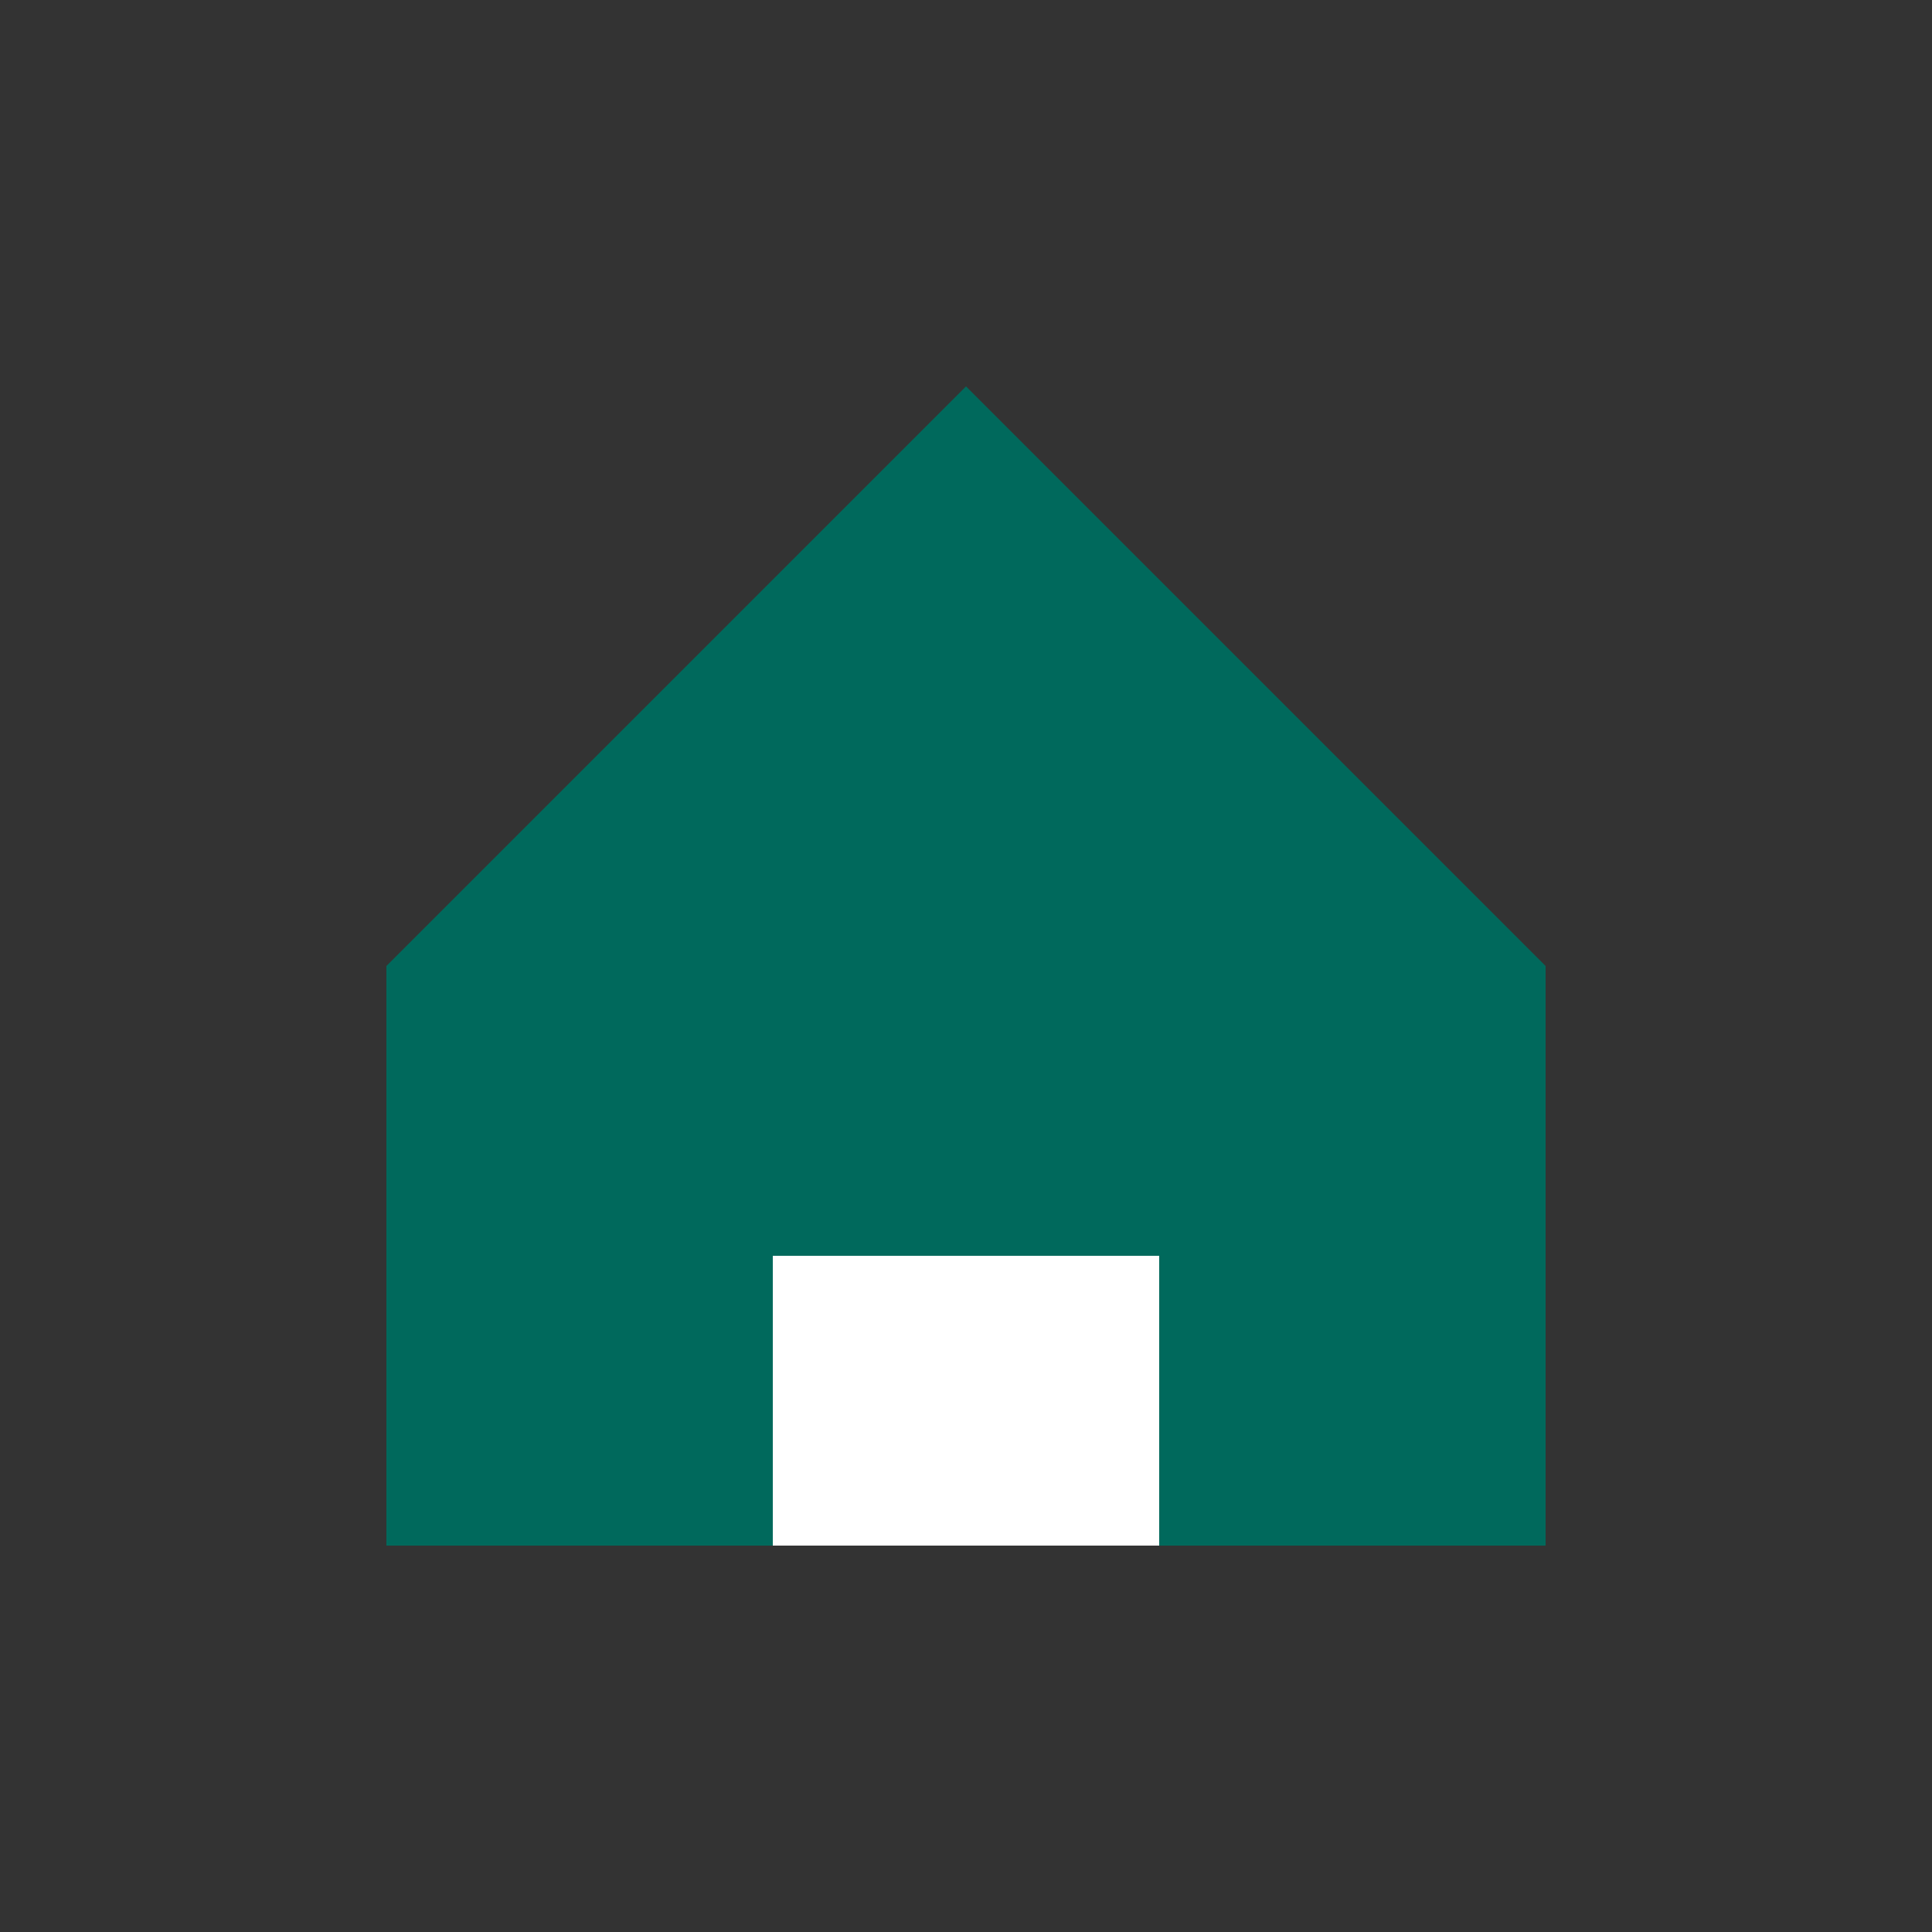
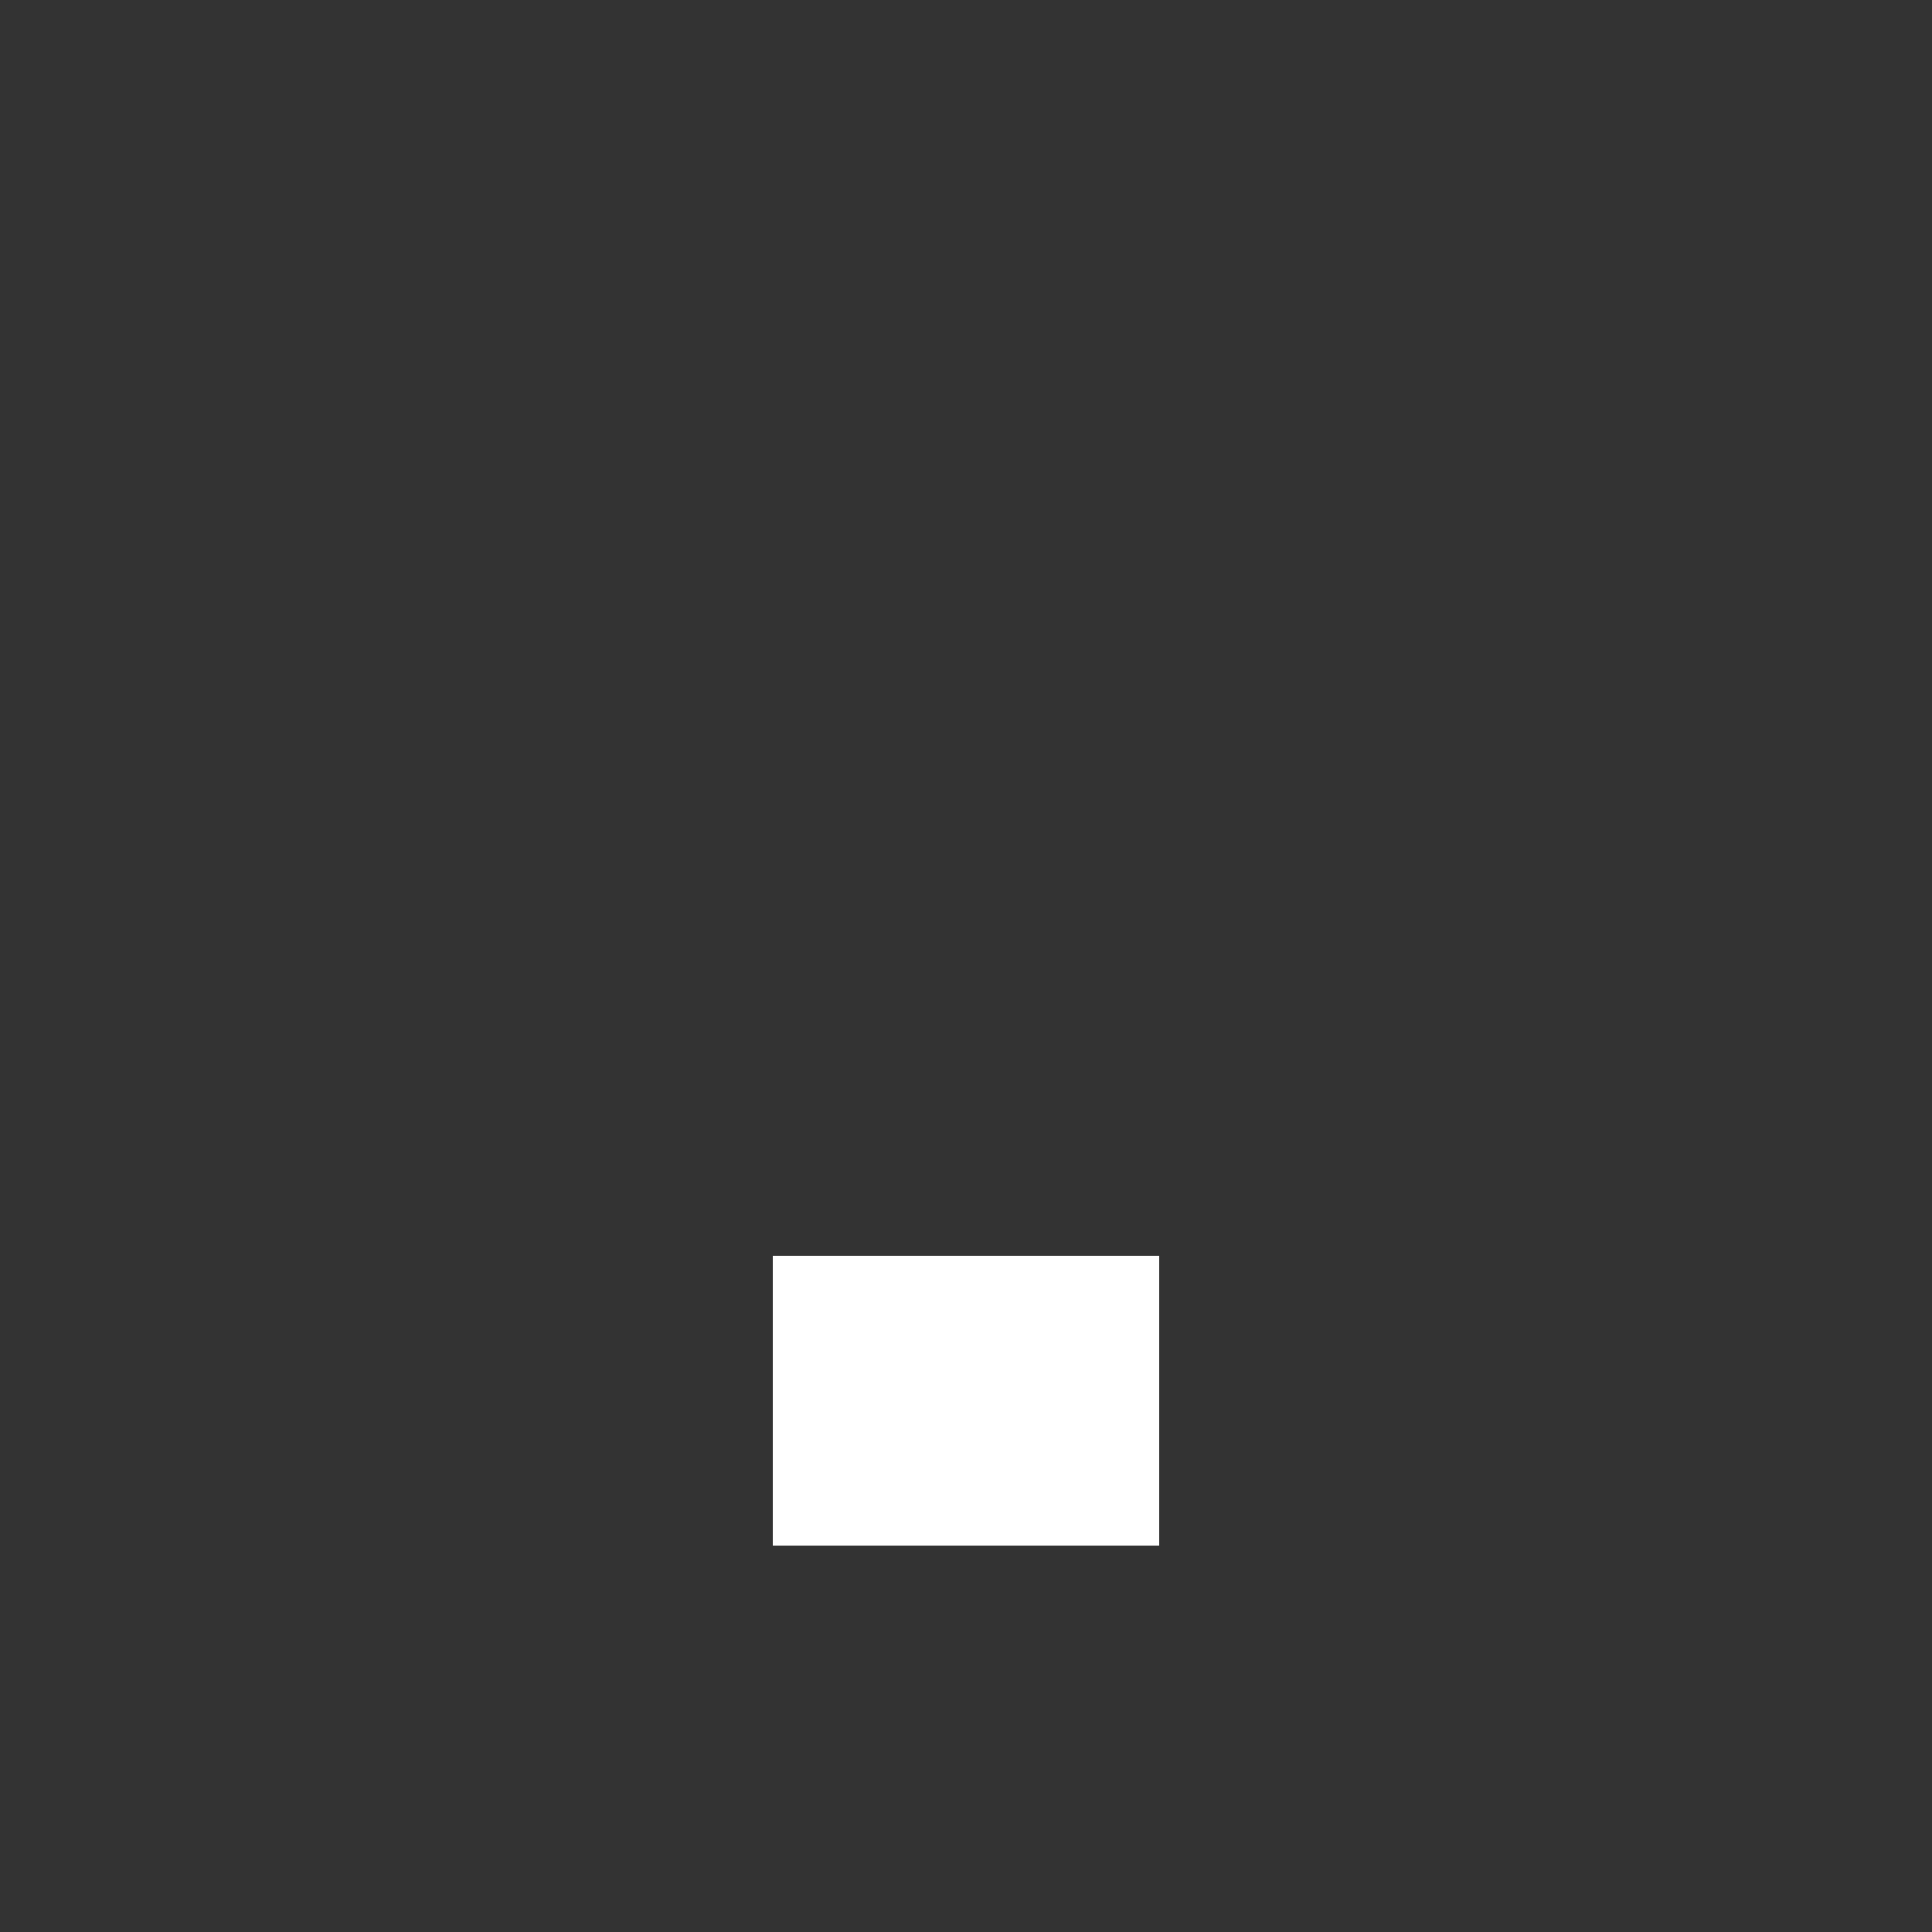
<svg xmlns="http://www.w3.org/2000/svg" width="100" height="100" viewBox="0 0 100 100" fill="none">
  <rect x="0" y="0" width="100" height="100" fill="#333333" stroke="none" />
-   <path d="M20 50L50 20L80 50V80H60V65H40V80H20V50Z" fill="#00695c" />
  <rect x="40" y="65" width="20" height="15" fill="#fff" />
</svg>